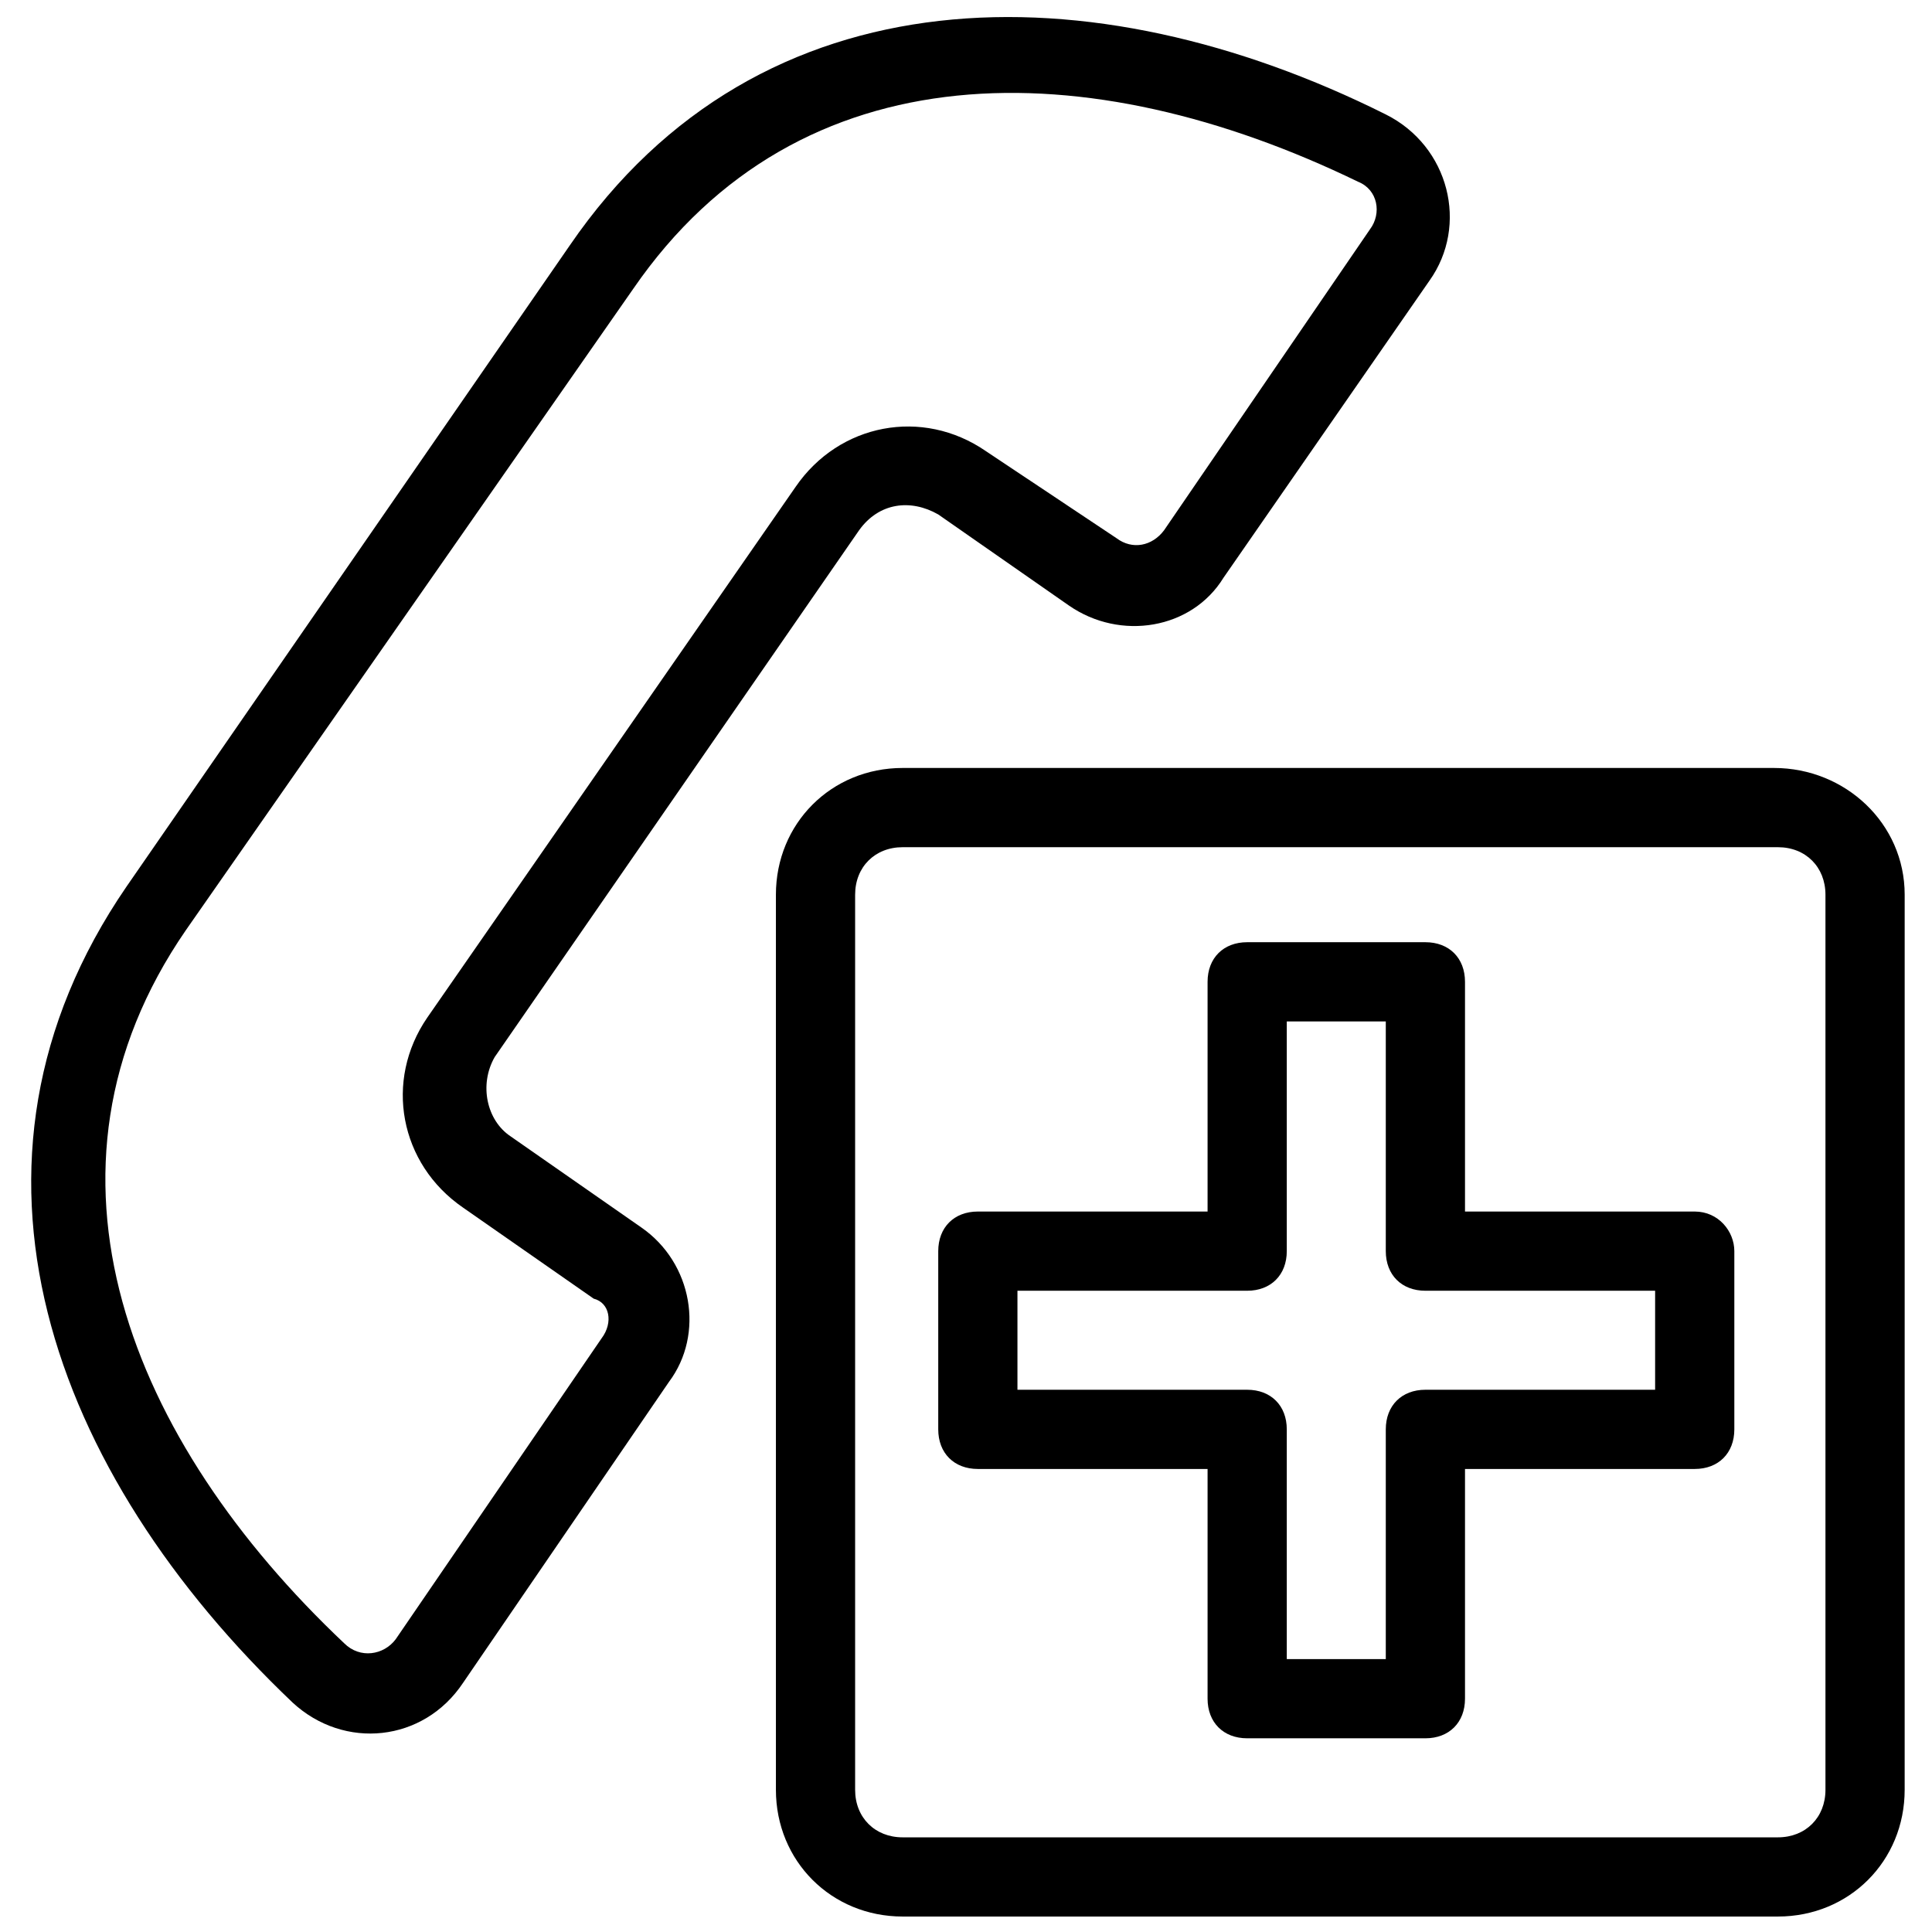
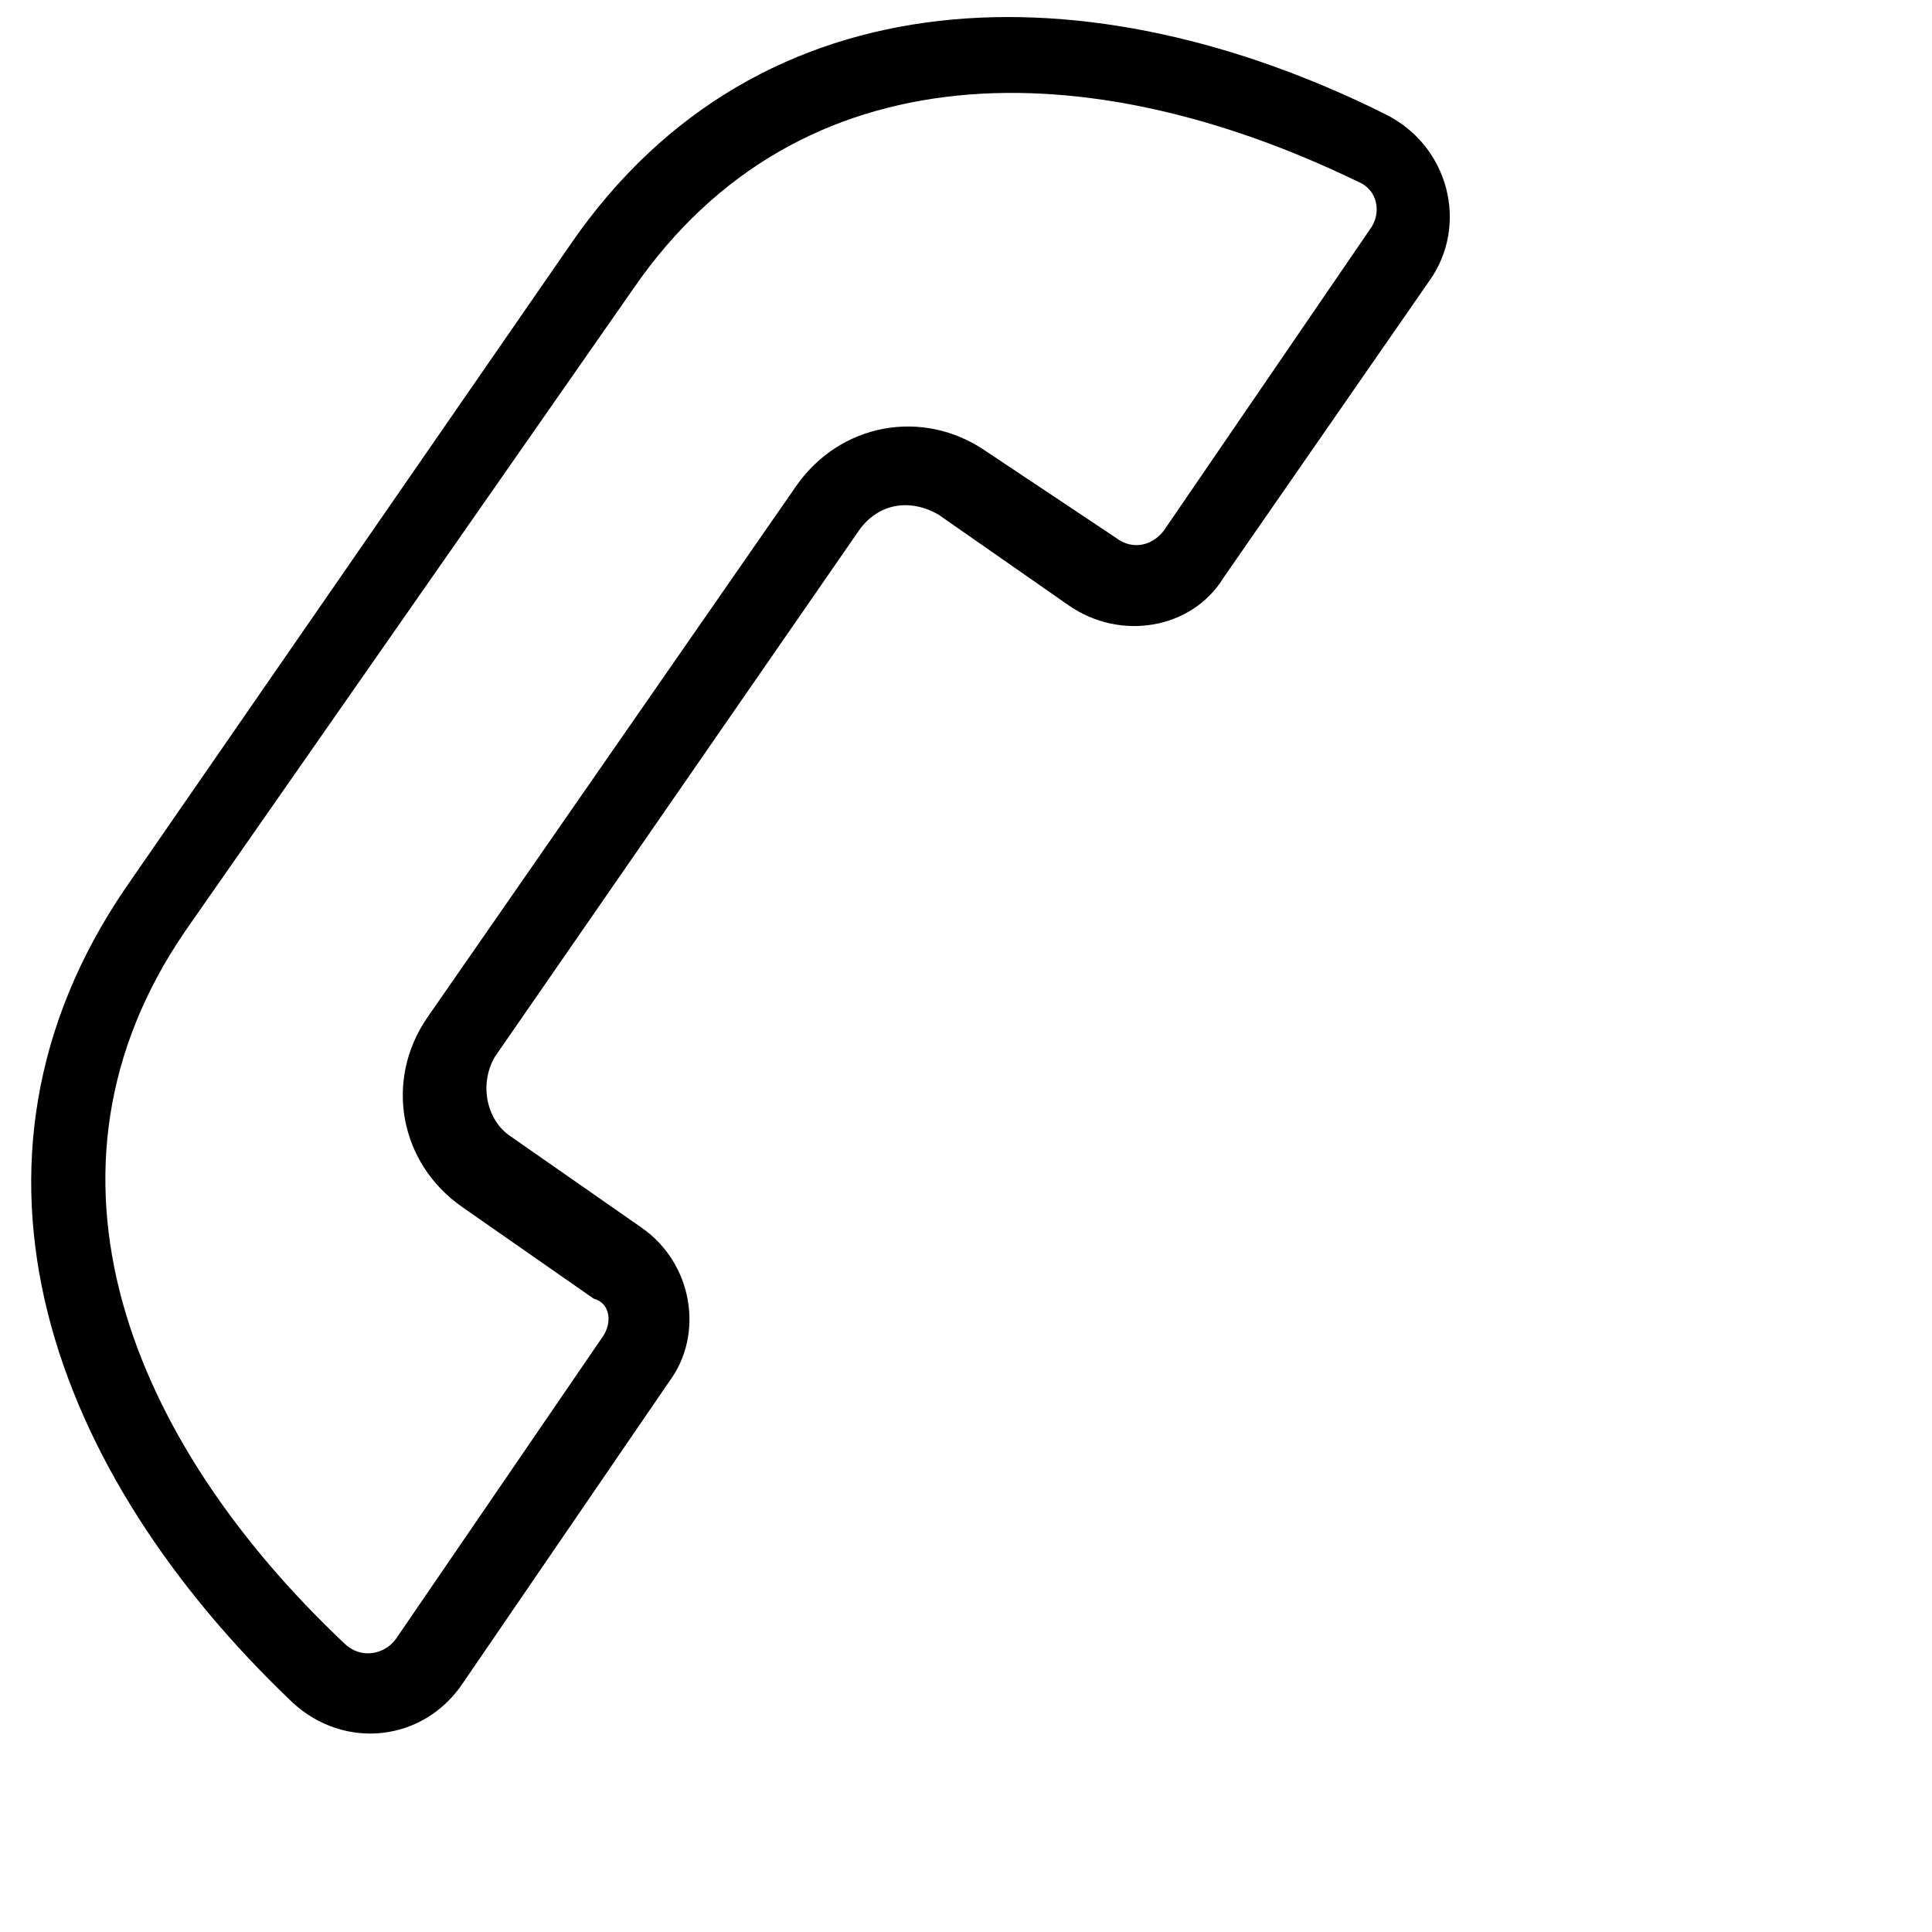
<svg xmlns="http://www.w3.org/2000/svg" width="800px" height="800px" version="1.1" viewBox="144 144 512 512">
  <defs>
    <clipPath id="b">
      <path d="m152 148.09h377v455.91h-377z" />
    </clipPath>
    <clipPath id="a">
-       <path d="m349 347h300v304.9h-300z" />
+       <path d="m349 347h300h-300z" />
    </clipPath>
  </defs>
  <g clip-path="url(#b)">
    <path d="m313.93 469.27-34.637-24.141c-6.297-4.199-8.398-13.645-4.199-20.992l96.566-139.6c5.246-7.348 13.645-8.398 20.992-4.199l34.637 24.141c13.645 9.445 32.539 6.297 40.934-7.348l54.578-78.719c10.496-14.695 5.246-35.688-11.547-44.082-77.668-38.836-165.84-38.836-216.21 34.637l-117.55 170.04c-50.383 73.473-19.941 155.34 44.082 216.22 13.645 12.594 34.637 10.496 45.133-5.246l54.578-79.77c9.449-12.598 6.297-31.492-7.348-40.938zm-10.496 29.387-54.578 79.77c-3.148 4.199-9.445 5.246-13.645 1.051-56.68-53.531-86.066-124.9-41.984-188.93l118.61-170.04c44.082-64.027 120.7-62.977 192.08-28.34 5.246 2.098 6.297 8.398 3.148 12.594l-54.578 79.773c-3.148 4.199-8.398 5.246-12.594 2.098l-34.641-23.09c-16.793-11.547-38.836-7.348-50.383 9.445l-97.613 140.65c-11.547 16.793-7.348 38.836 9.445 50.383l34.637 24.141c4.203 1.047 5.25 6.293 2.102 10.492z" />
  </g>
  <g clip-path="url(#a)">
-     <path d="m614.12 347.52h-230.91c-18.895 0-33.586 14.695-33.586 33.586v237.21c0 18.895 14.695 33.586 33.586 33.586h231.96c18.895 0 33.586-14.695 33.586-33.586l0.004-237.21c0-18.895-15.742-33.586-34.637-33.586zm13.645 270.8c0 7.348-5.246 12.594-12.594 12.594h-231.96c-7.348 0-12.594-5.246-12.594-12.594v-237.21c0-7.348 5.246-12.594 12.594-12.594h231.96c7.348 0 12.594 5.246 12.594 12.594z" />
-   </g>
-   <path d="m593.12 465.07h-60.879v-60.879c0-6.297-4.199-10.496-10.496-10.496h-47.23c-6.297 0-10.496 4.199-10.496 10.496v60.879h-60.879c-6.297 0-10.496 4.199-10.496 10.496v47.23c0 6.297 4.199 10.496 10.496 10.496h60.879v60.879c0 6.297 4.199 10.496 10.496 10.496h47.23c6.297 0 10.496-4.199 10.496-10.496v-60.879h60.879c6.297 0 10.496-4.199 10.496-10.496v-47.23c0-5.25-4.199-10.496-10.496-10.496zm-10.496 47.23h-60.879c-6.297 0-10.496 4.199-10.496 10.496v60.879h-26.238v-60.879c0-6.297-4.199-10.496-10.496-10.496h-60.879v-26.238h60.879c6.297 0 10.496-4.199 10.496-10.496v-60.879h26.238v60.879c0 6.297 4.199 10.496 10.496 10.496h60.879z" />
+     </g>
</svg>